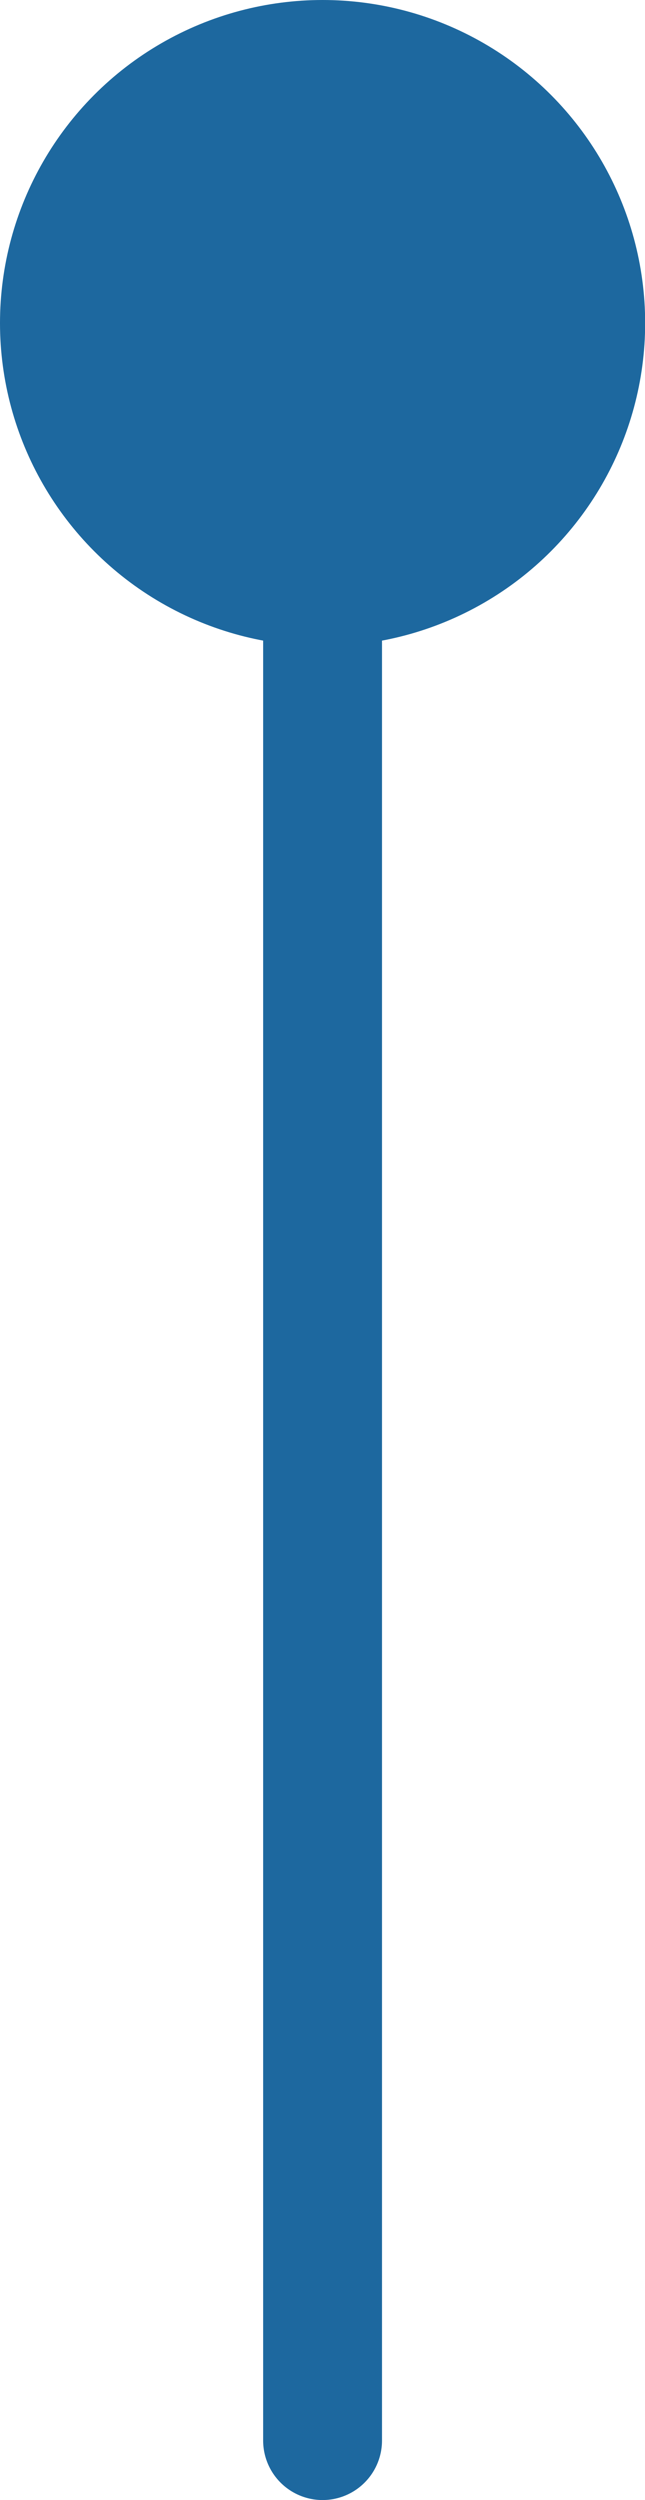
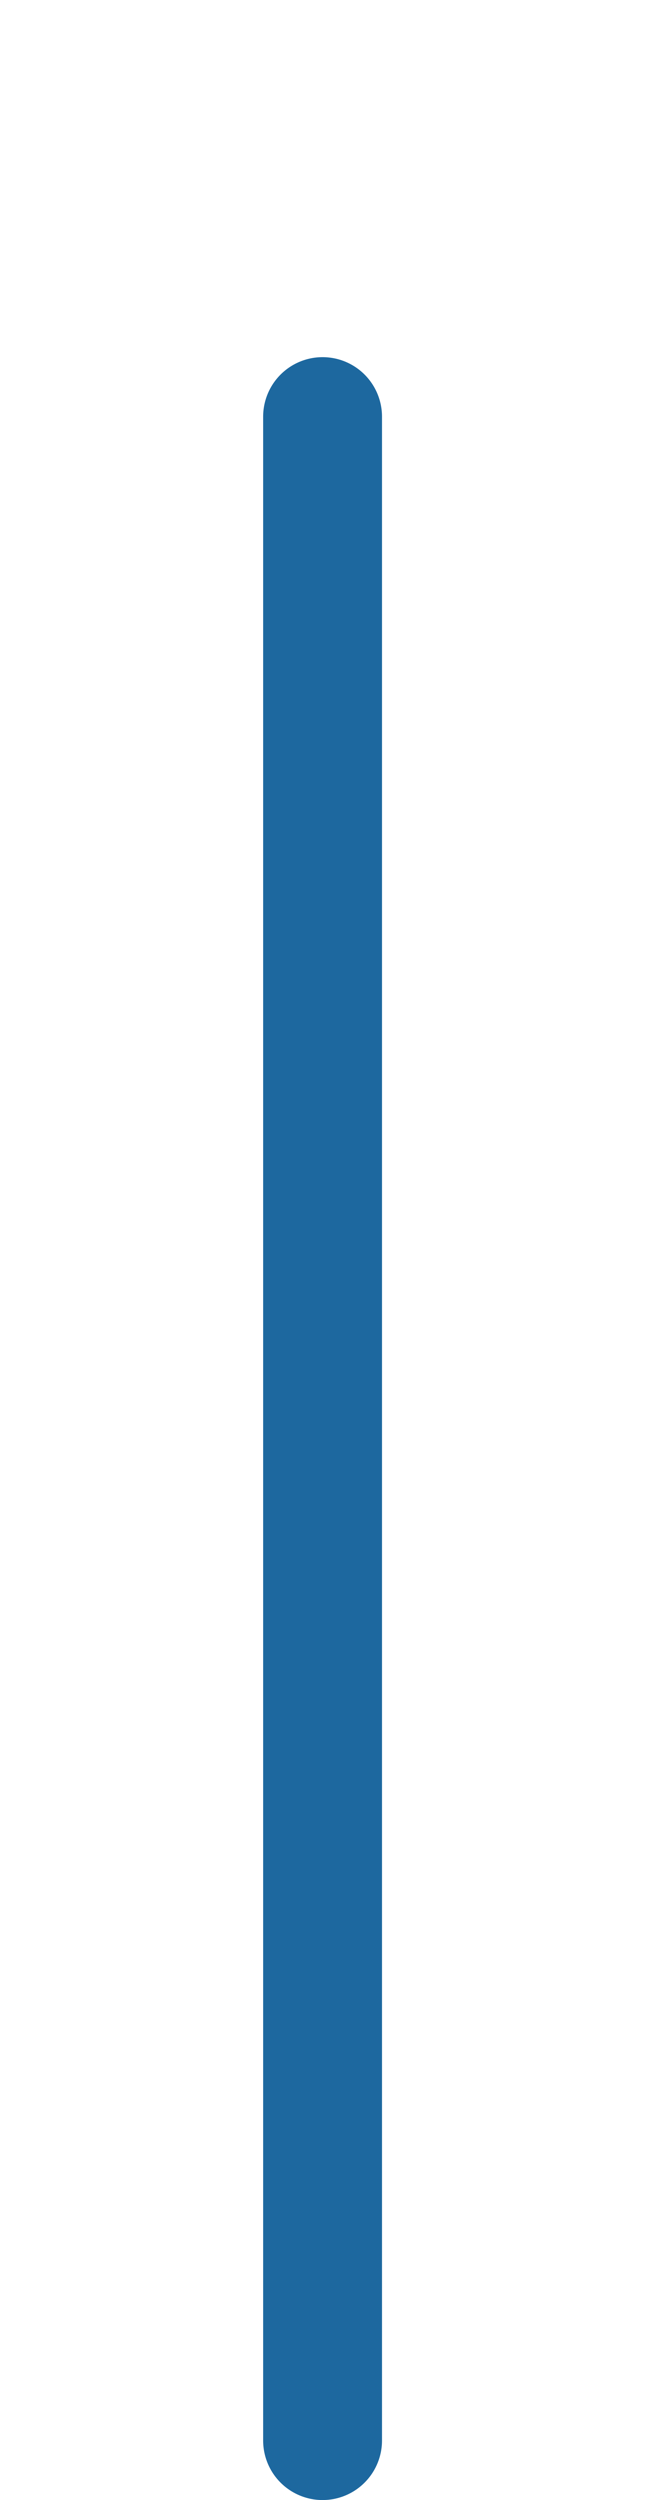
<svg xmlns="http://www.w3.org/2000/svg" id="Livello_2" data-name="Livello 2" viewBox="0 0 43.41 168">
  <defs>
    <style>      .cls-1 {        fill: none;        stroke: #1d689f;        stroke-linecap: round;        stroke-miterlimit: 10;        stroke-width: 8px;      }      .cls-2 {        fill: #1d689f;      }    </style>
  </defs>
  <g id="Scaletta">
    <line class="cls-1" x1="21.71" y1="28" x2="21.71" y2="164" />
-     <circle class="cls-2" cx="21.71" cy="21.71" r="21.71" />
  </g>
</svg>